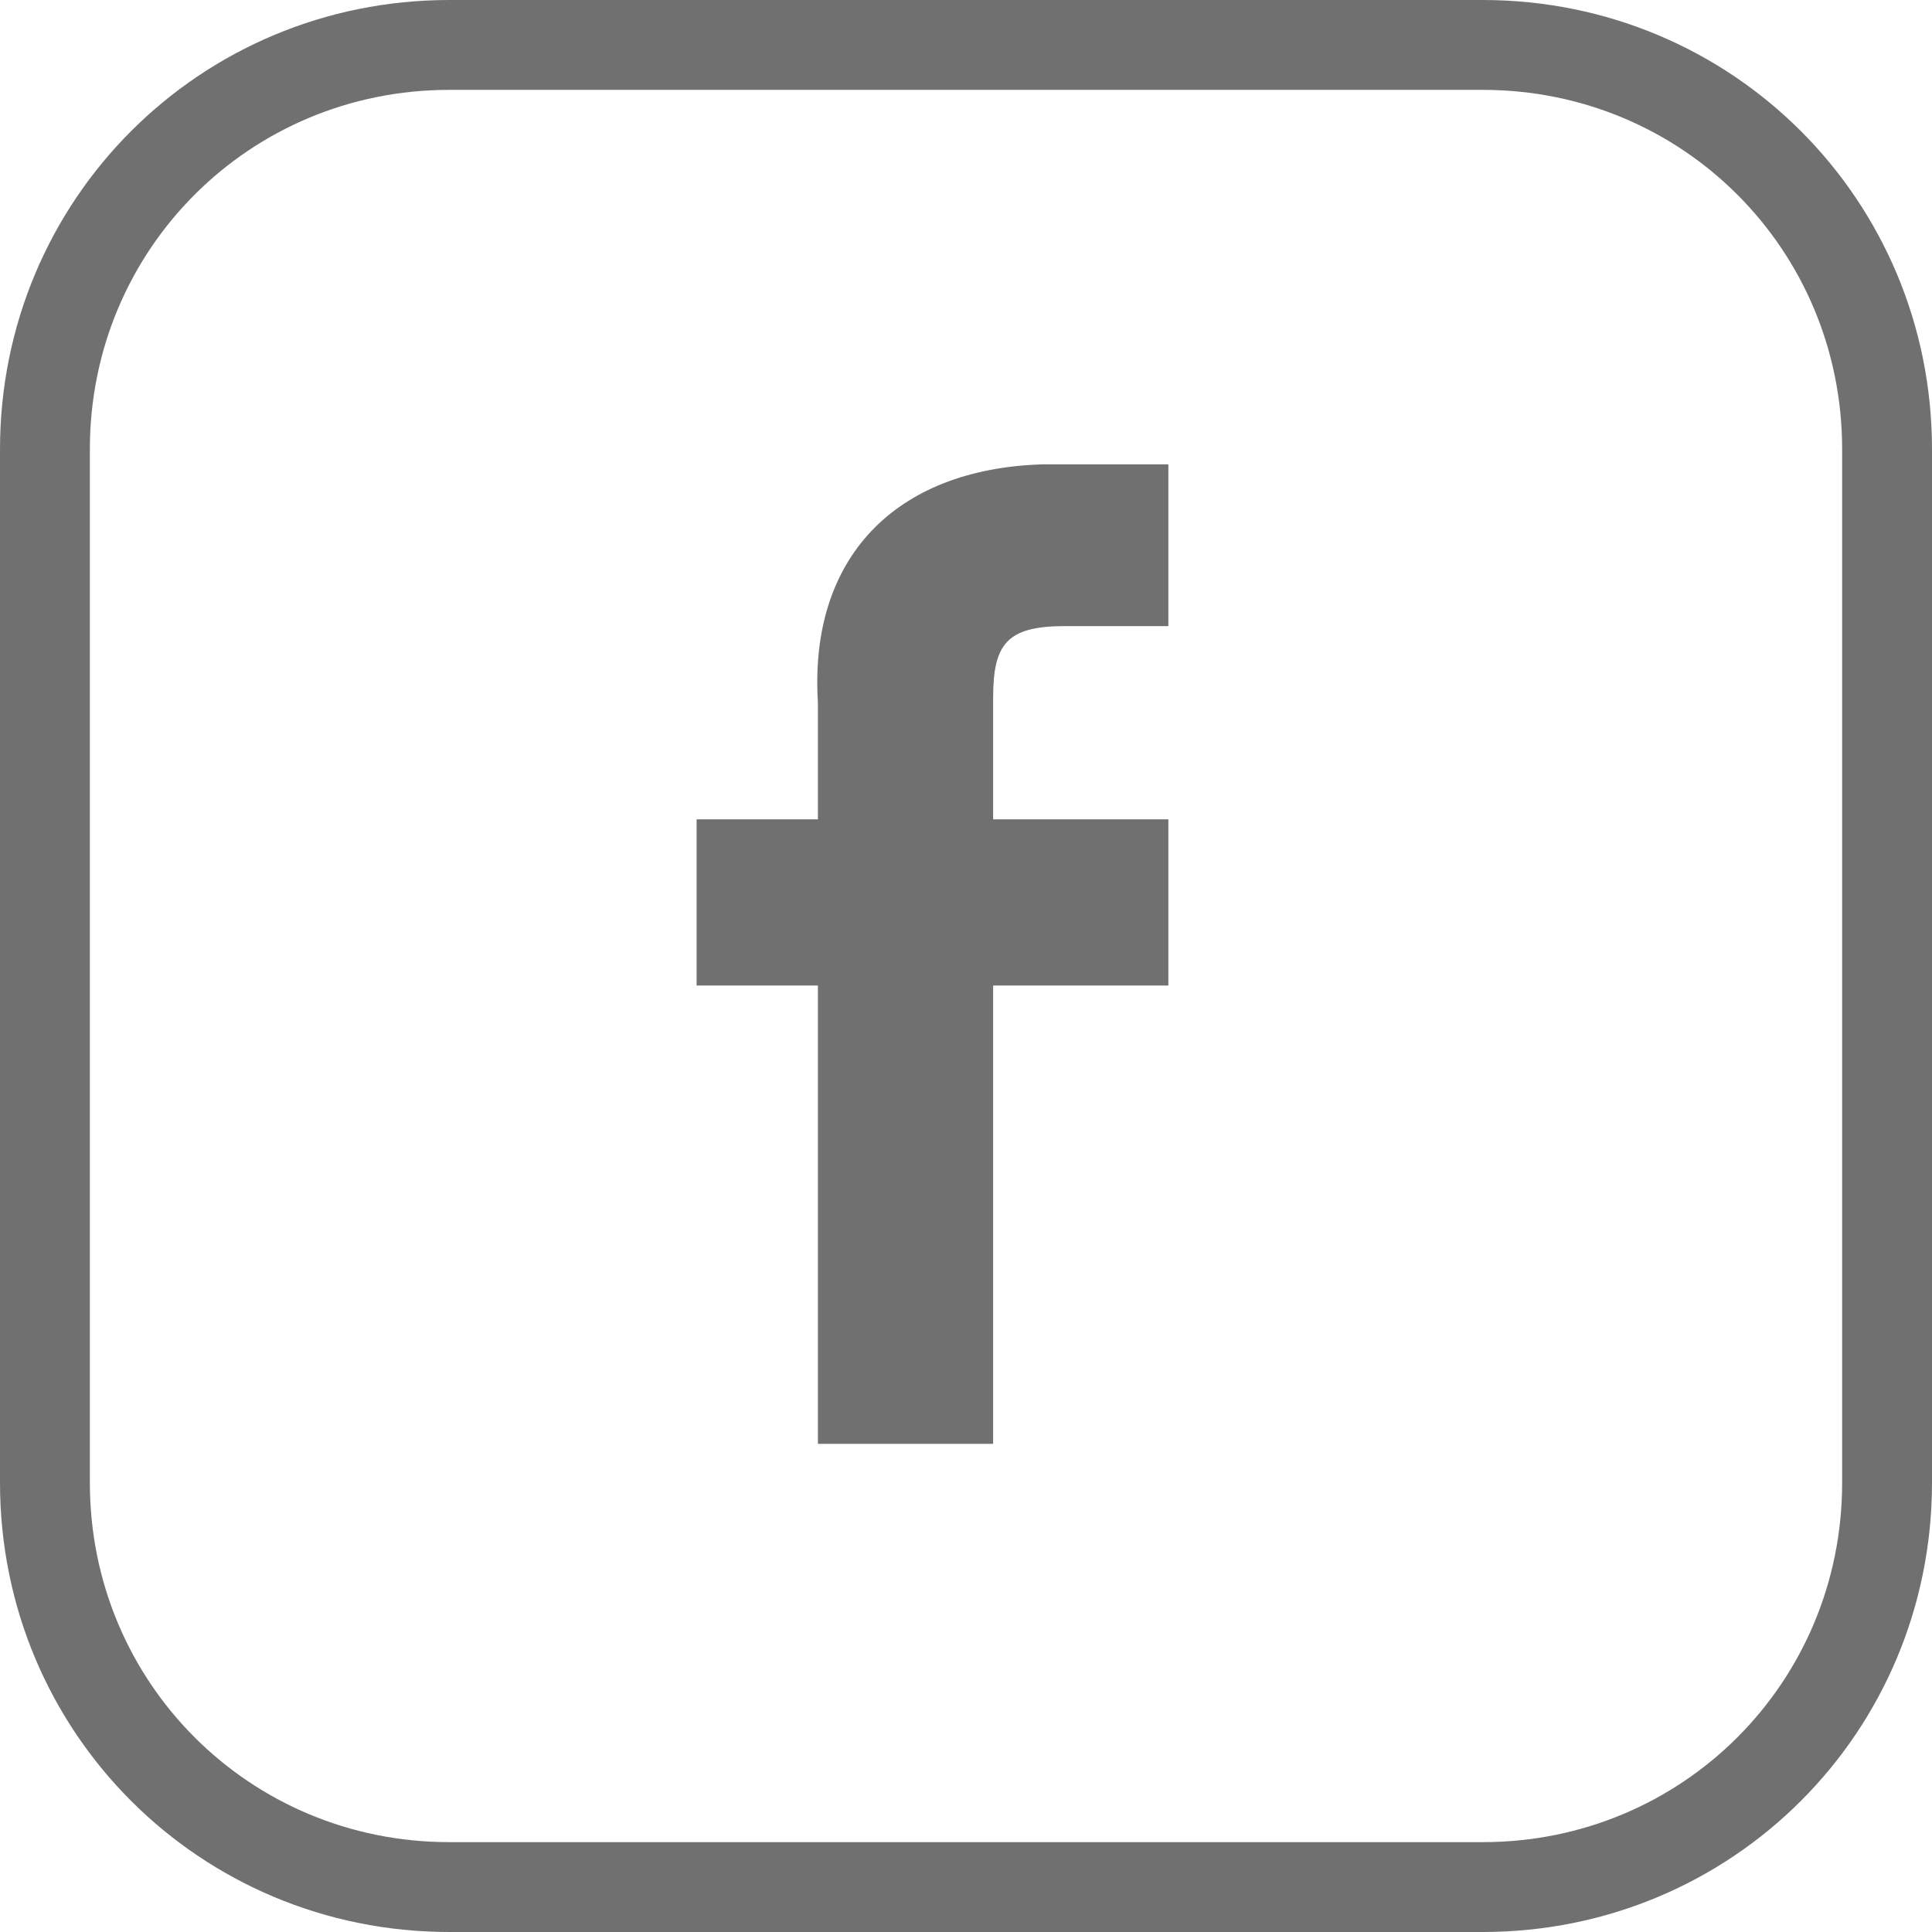
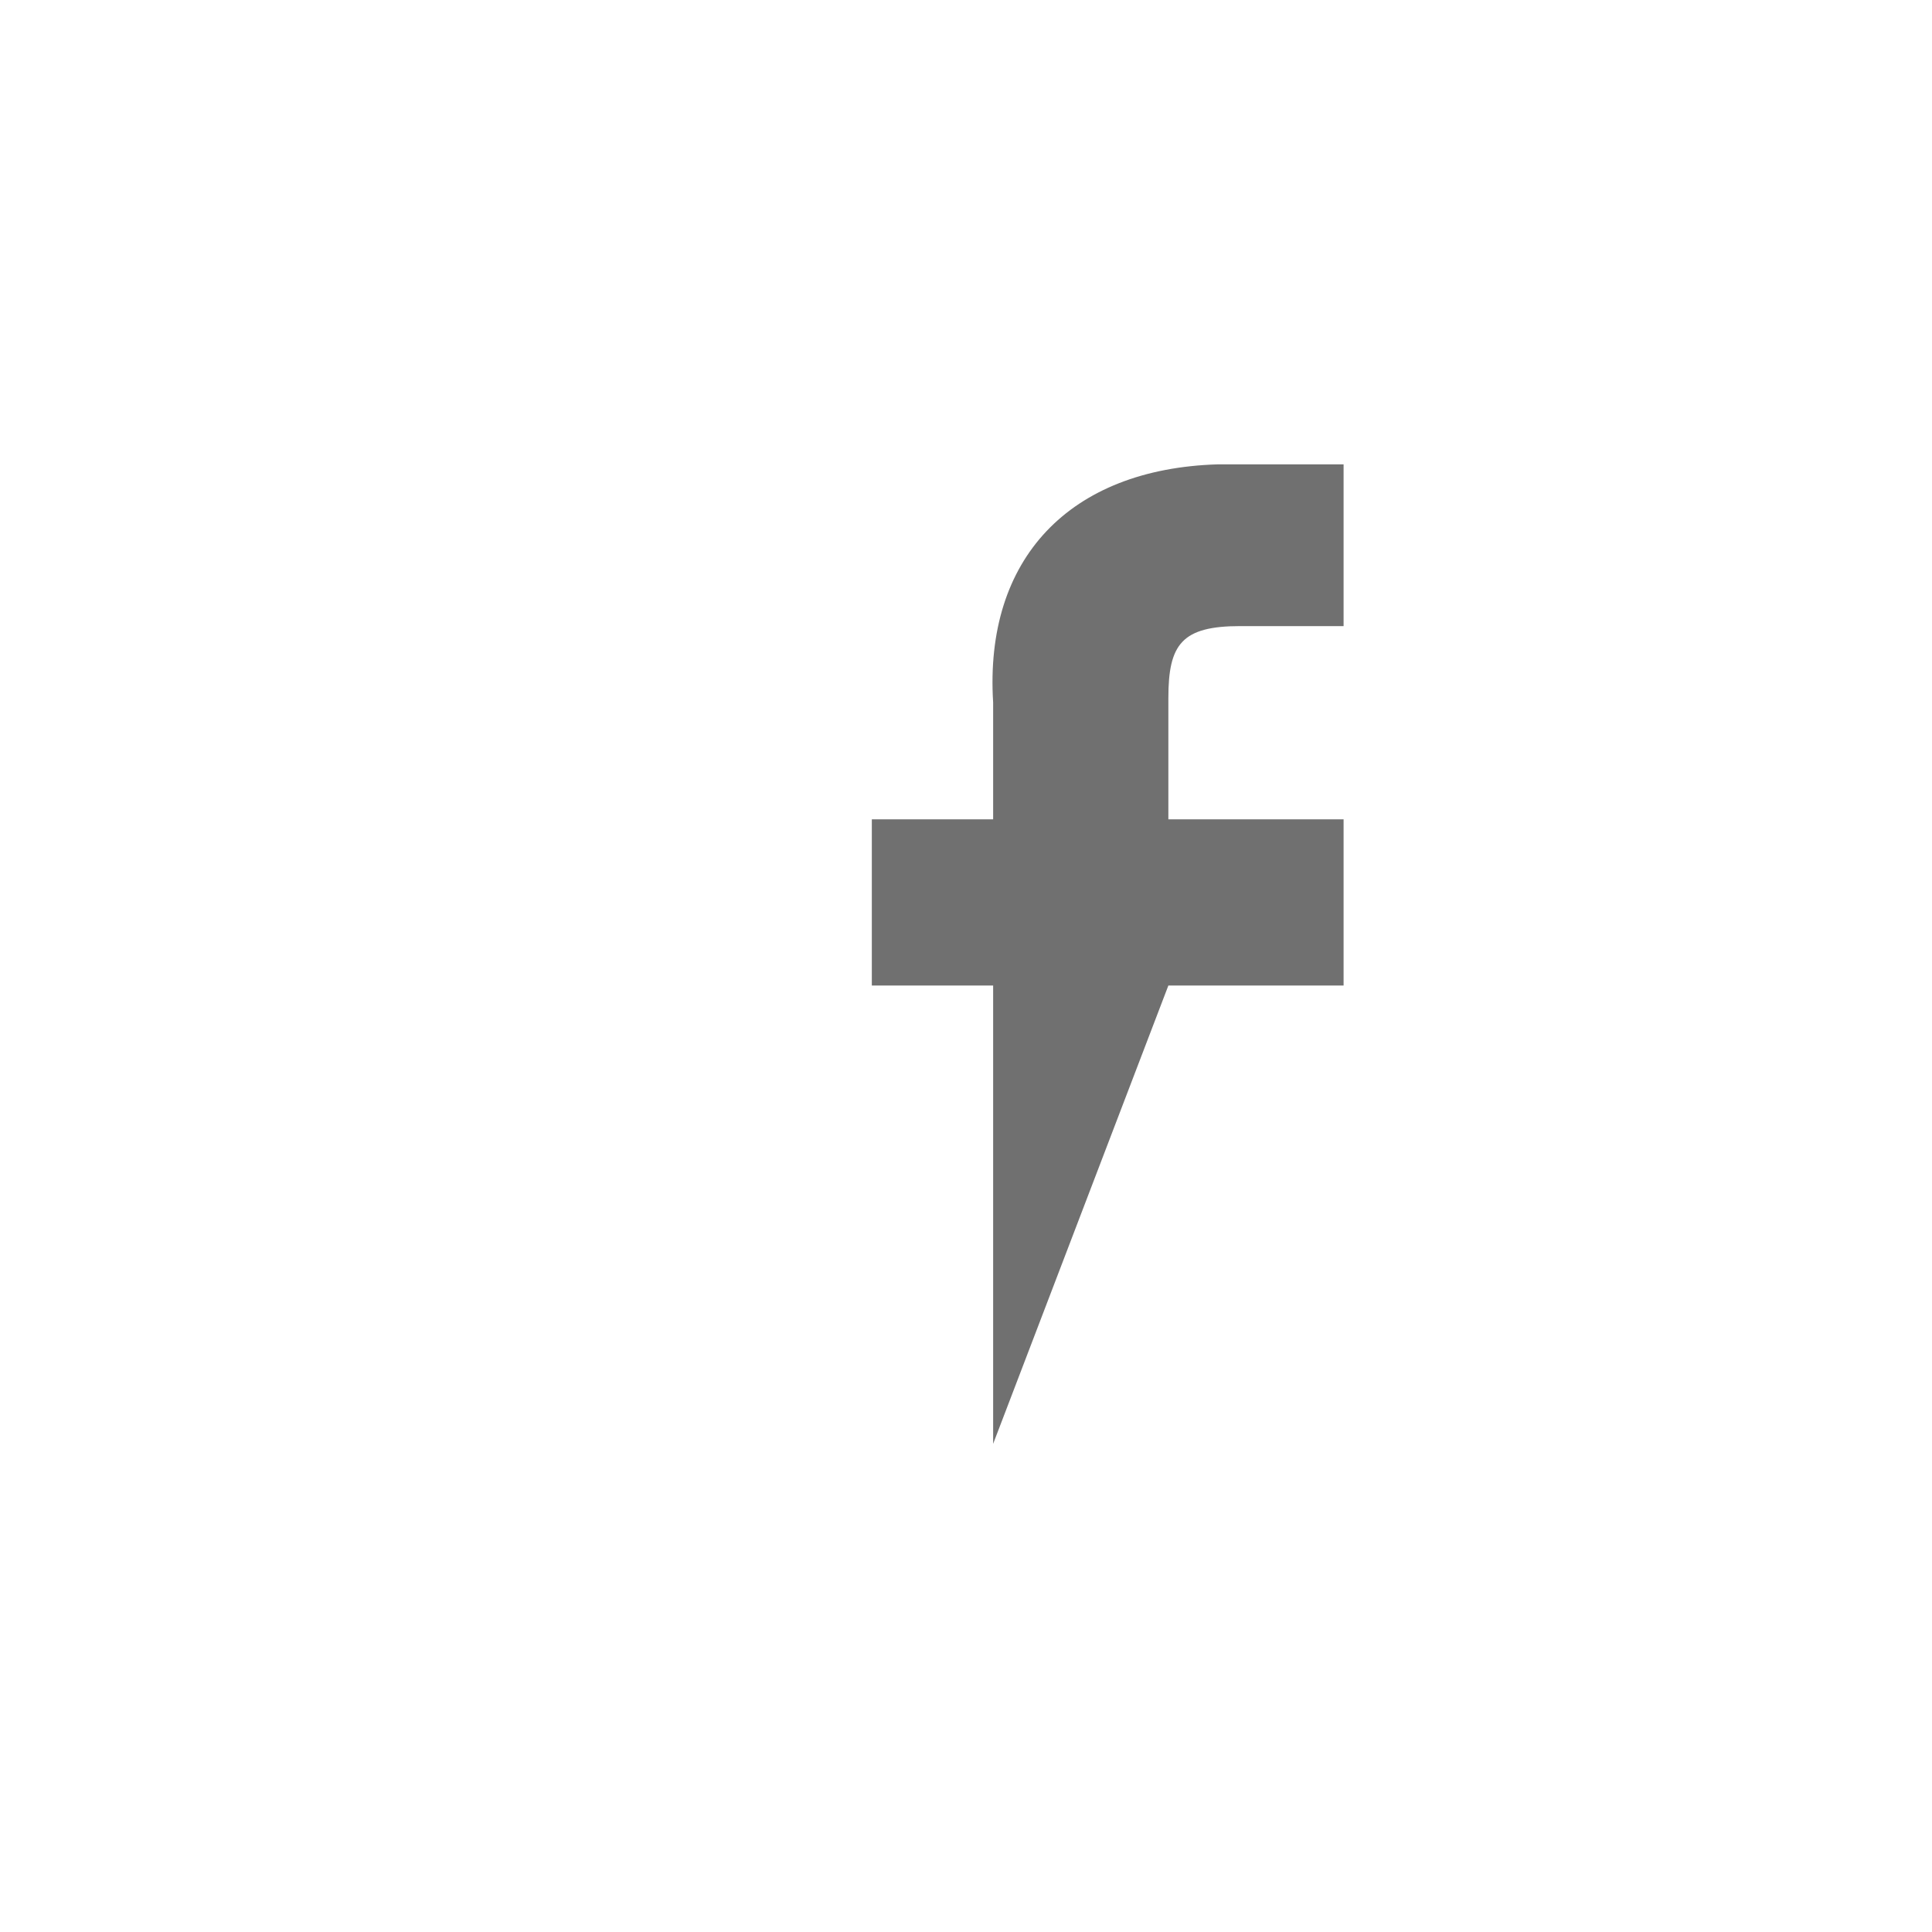
<svg xmlns="http://www.w3.org/2000/svg" version="1.1" id="Layer_1" x="0px" y="0px" viewBox="0 0 43 43" style="enable-background:new 0 0 43 43;" xml:space="preserve">
  <style type="text/css">
	.st0{fill:none;}
	.st1{fill:none;stroke:#707070;stroke-width:2;}
	.st2{fill:#707070;}
</style>
  <g id="Group_338_1_" transform="translate(-95 -1918)">
    <g transform="matrix(1, 0, 0, 1, 95, 1918)">
      <g id="Rectangle_350-2_1_" transform="translate(30 27)">
        <path class="st0" d="M-20-27H3c5.5,0,10,4.5,10,10V6c0,5.5-4.5,10-10,10h-23c-5.5,0-10-4.5-10-10v-23C-30-22.5-25.5-27-20-27z" />
-         <path class="st1" d="M-20-26H3c5,0,9,4,9,9V6c0,5-4,9-9,9h-23c-5,0-9-4-9-9v-23C-29-22-25-26-20-26z" />
      </g>
    </g>
    <g id="Group_284_1_" transform="translate(-636.096 1758.035)">
-       <path id="Path_1116_1_" class="st2" d="M753.2,192.1h-3.9v-10.2h-2.7v-3.7h2.7c0-0.9,0-1.8,0-2.6c-0.2-3.2,1.7-5.2,5-5.3    c0.9,0,1.9,0,2.8,0v3.6c-0.8,0-1.5,0-2.3,0c-1.3,0-1.6,0.4-1.6,1.6c0,0.9,0,1.7,0,2.7h3.9v3.7h-3.9L753.2,192.1z" />
+       <path id="Path_1116_1_" class="st2" d="M753.2,192.1v-10.2h-2.7v-3.7h2.7c0-0.9,0-1.8,0-2.6c-0.2-3.2,1.7-5.2,5-5.3    c0.9,0,1.9,0,2.8,0v3.6c-0.8,0-1.5,0-2.3,0c-1.3,0-1.6,0.4-1.6,1.6c0,0.9,0,1.7,0,2.7h3.9v3.7h-3.9L753.2,192.1z" />
    </g>
  </g>
</svg>